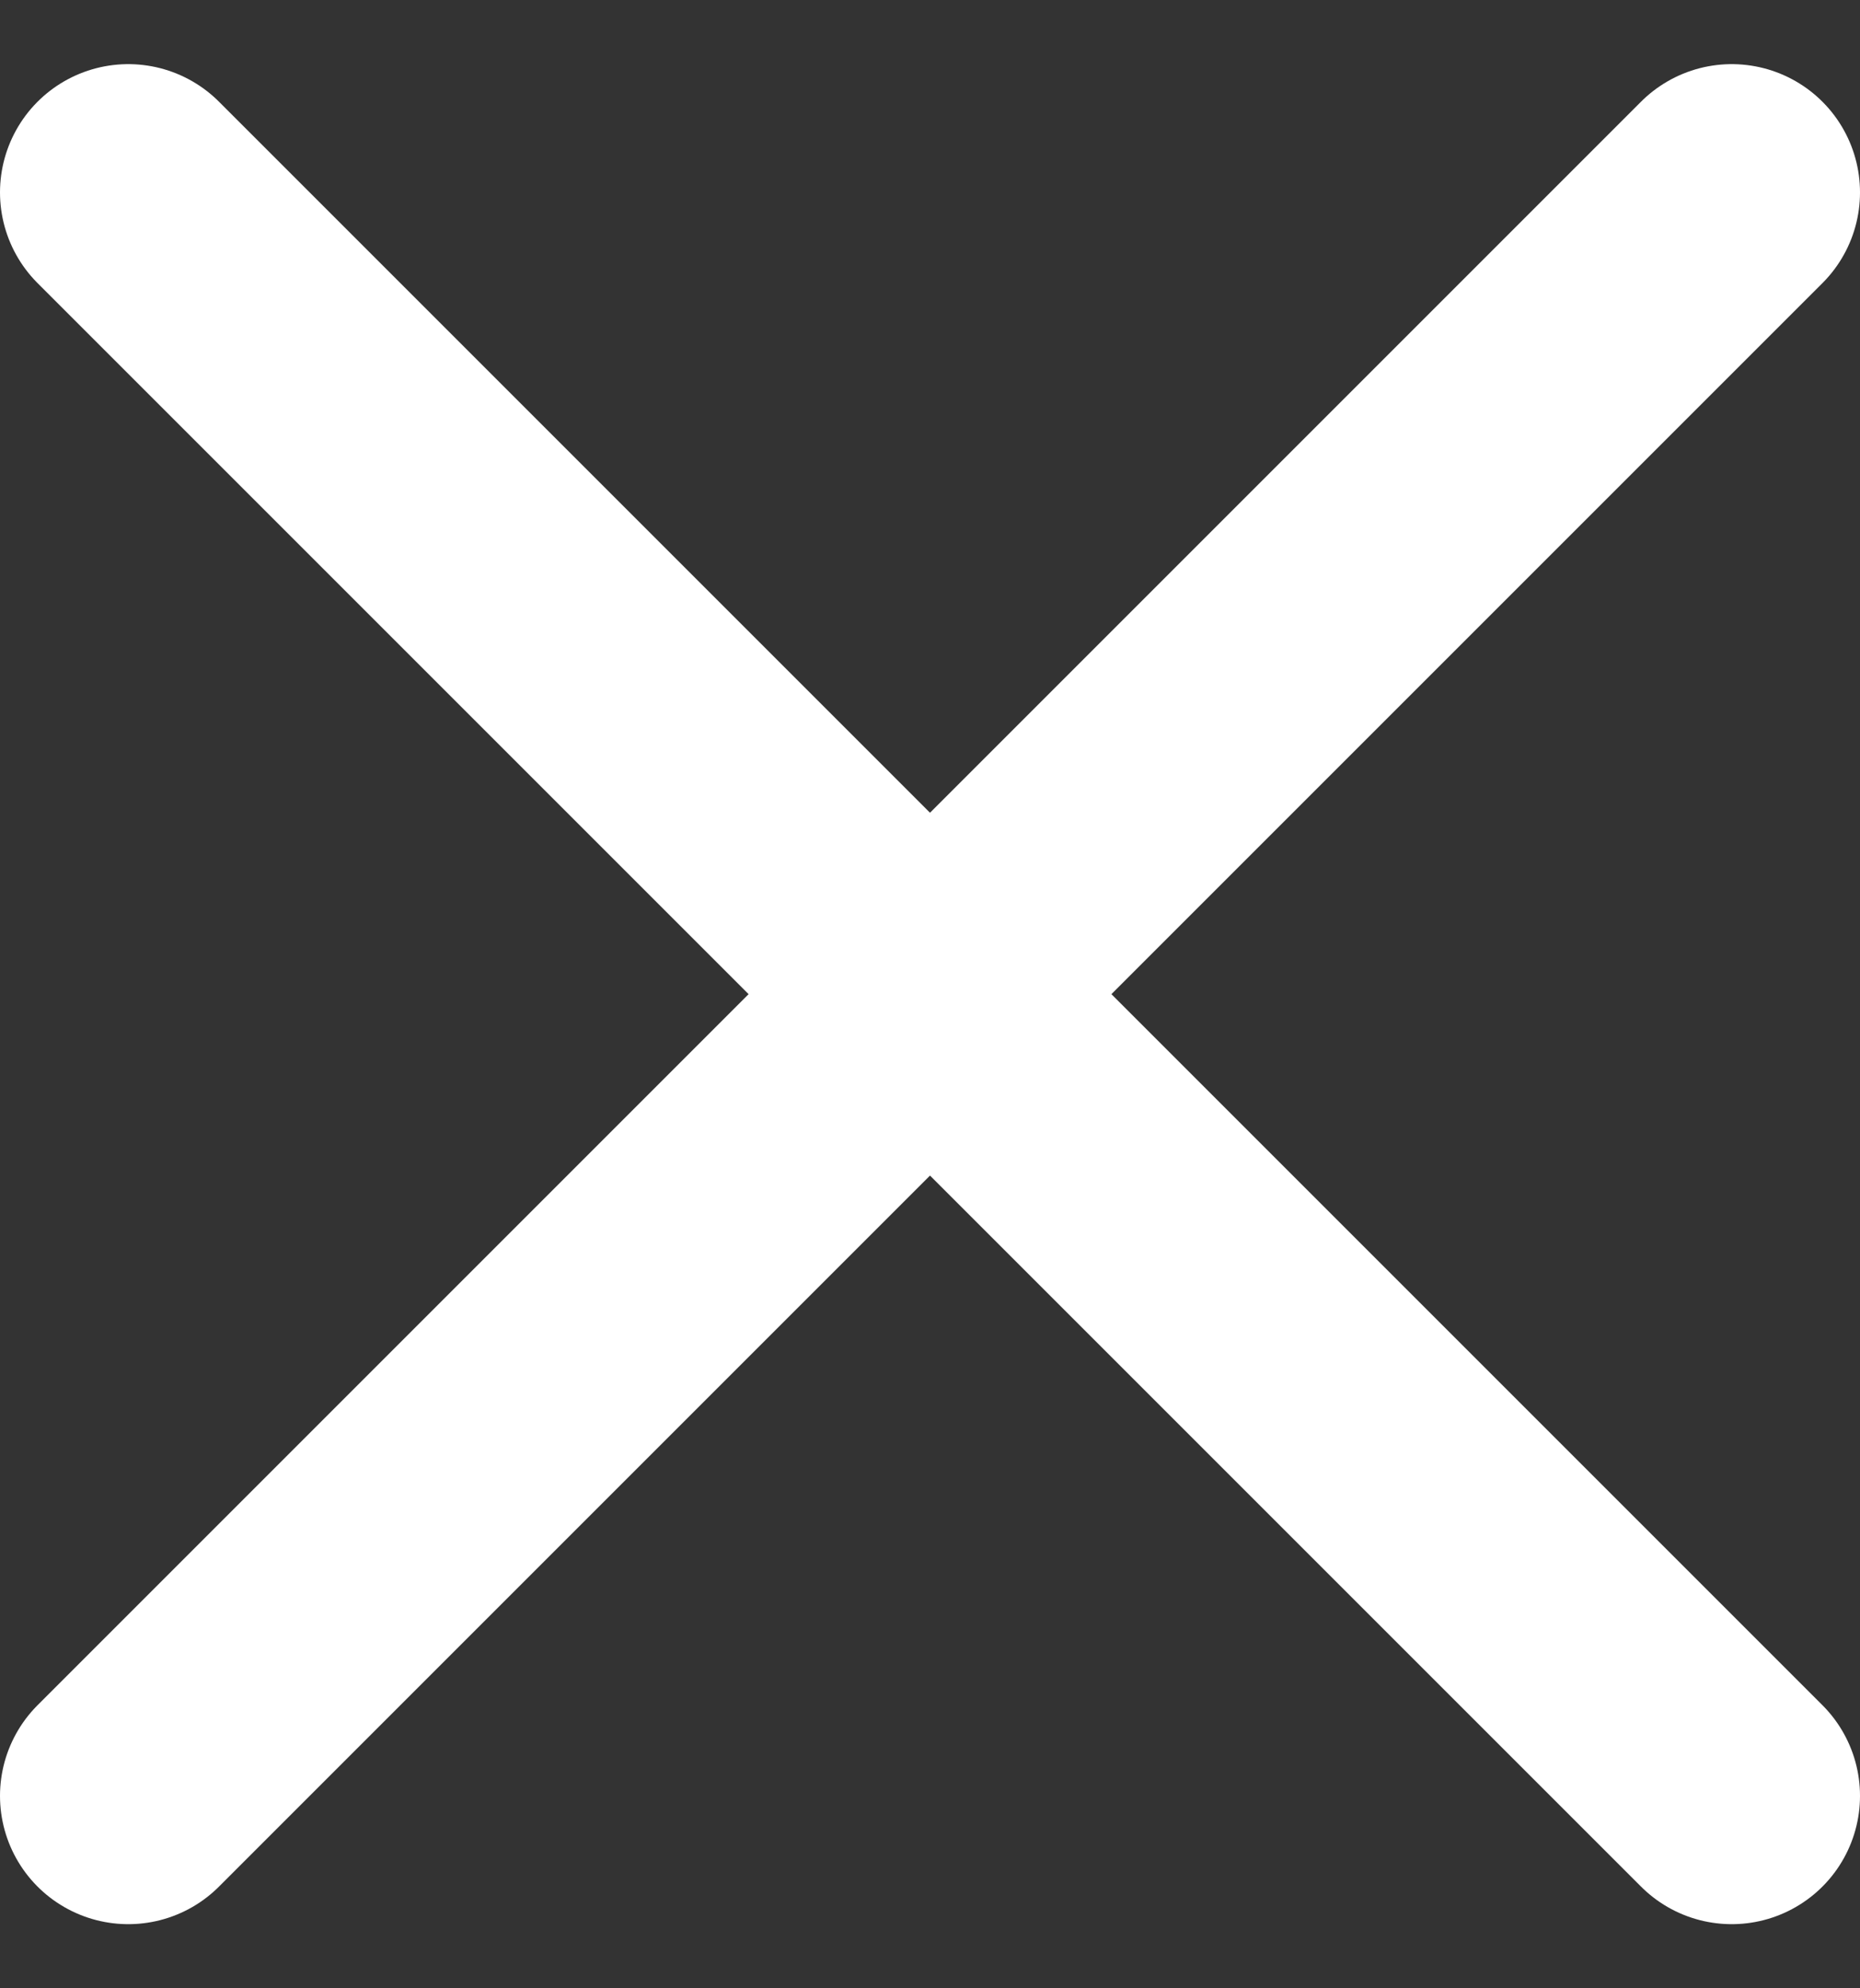
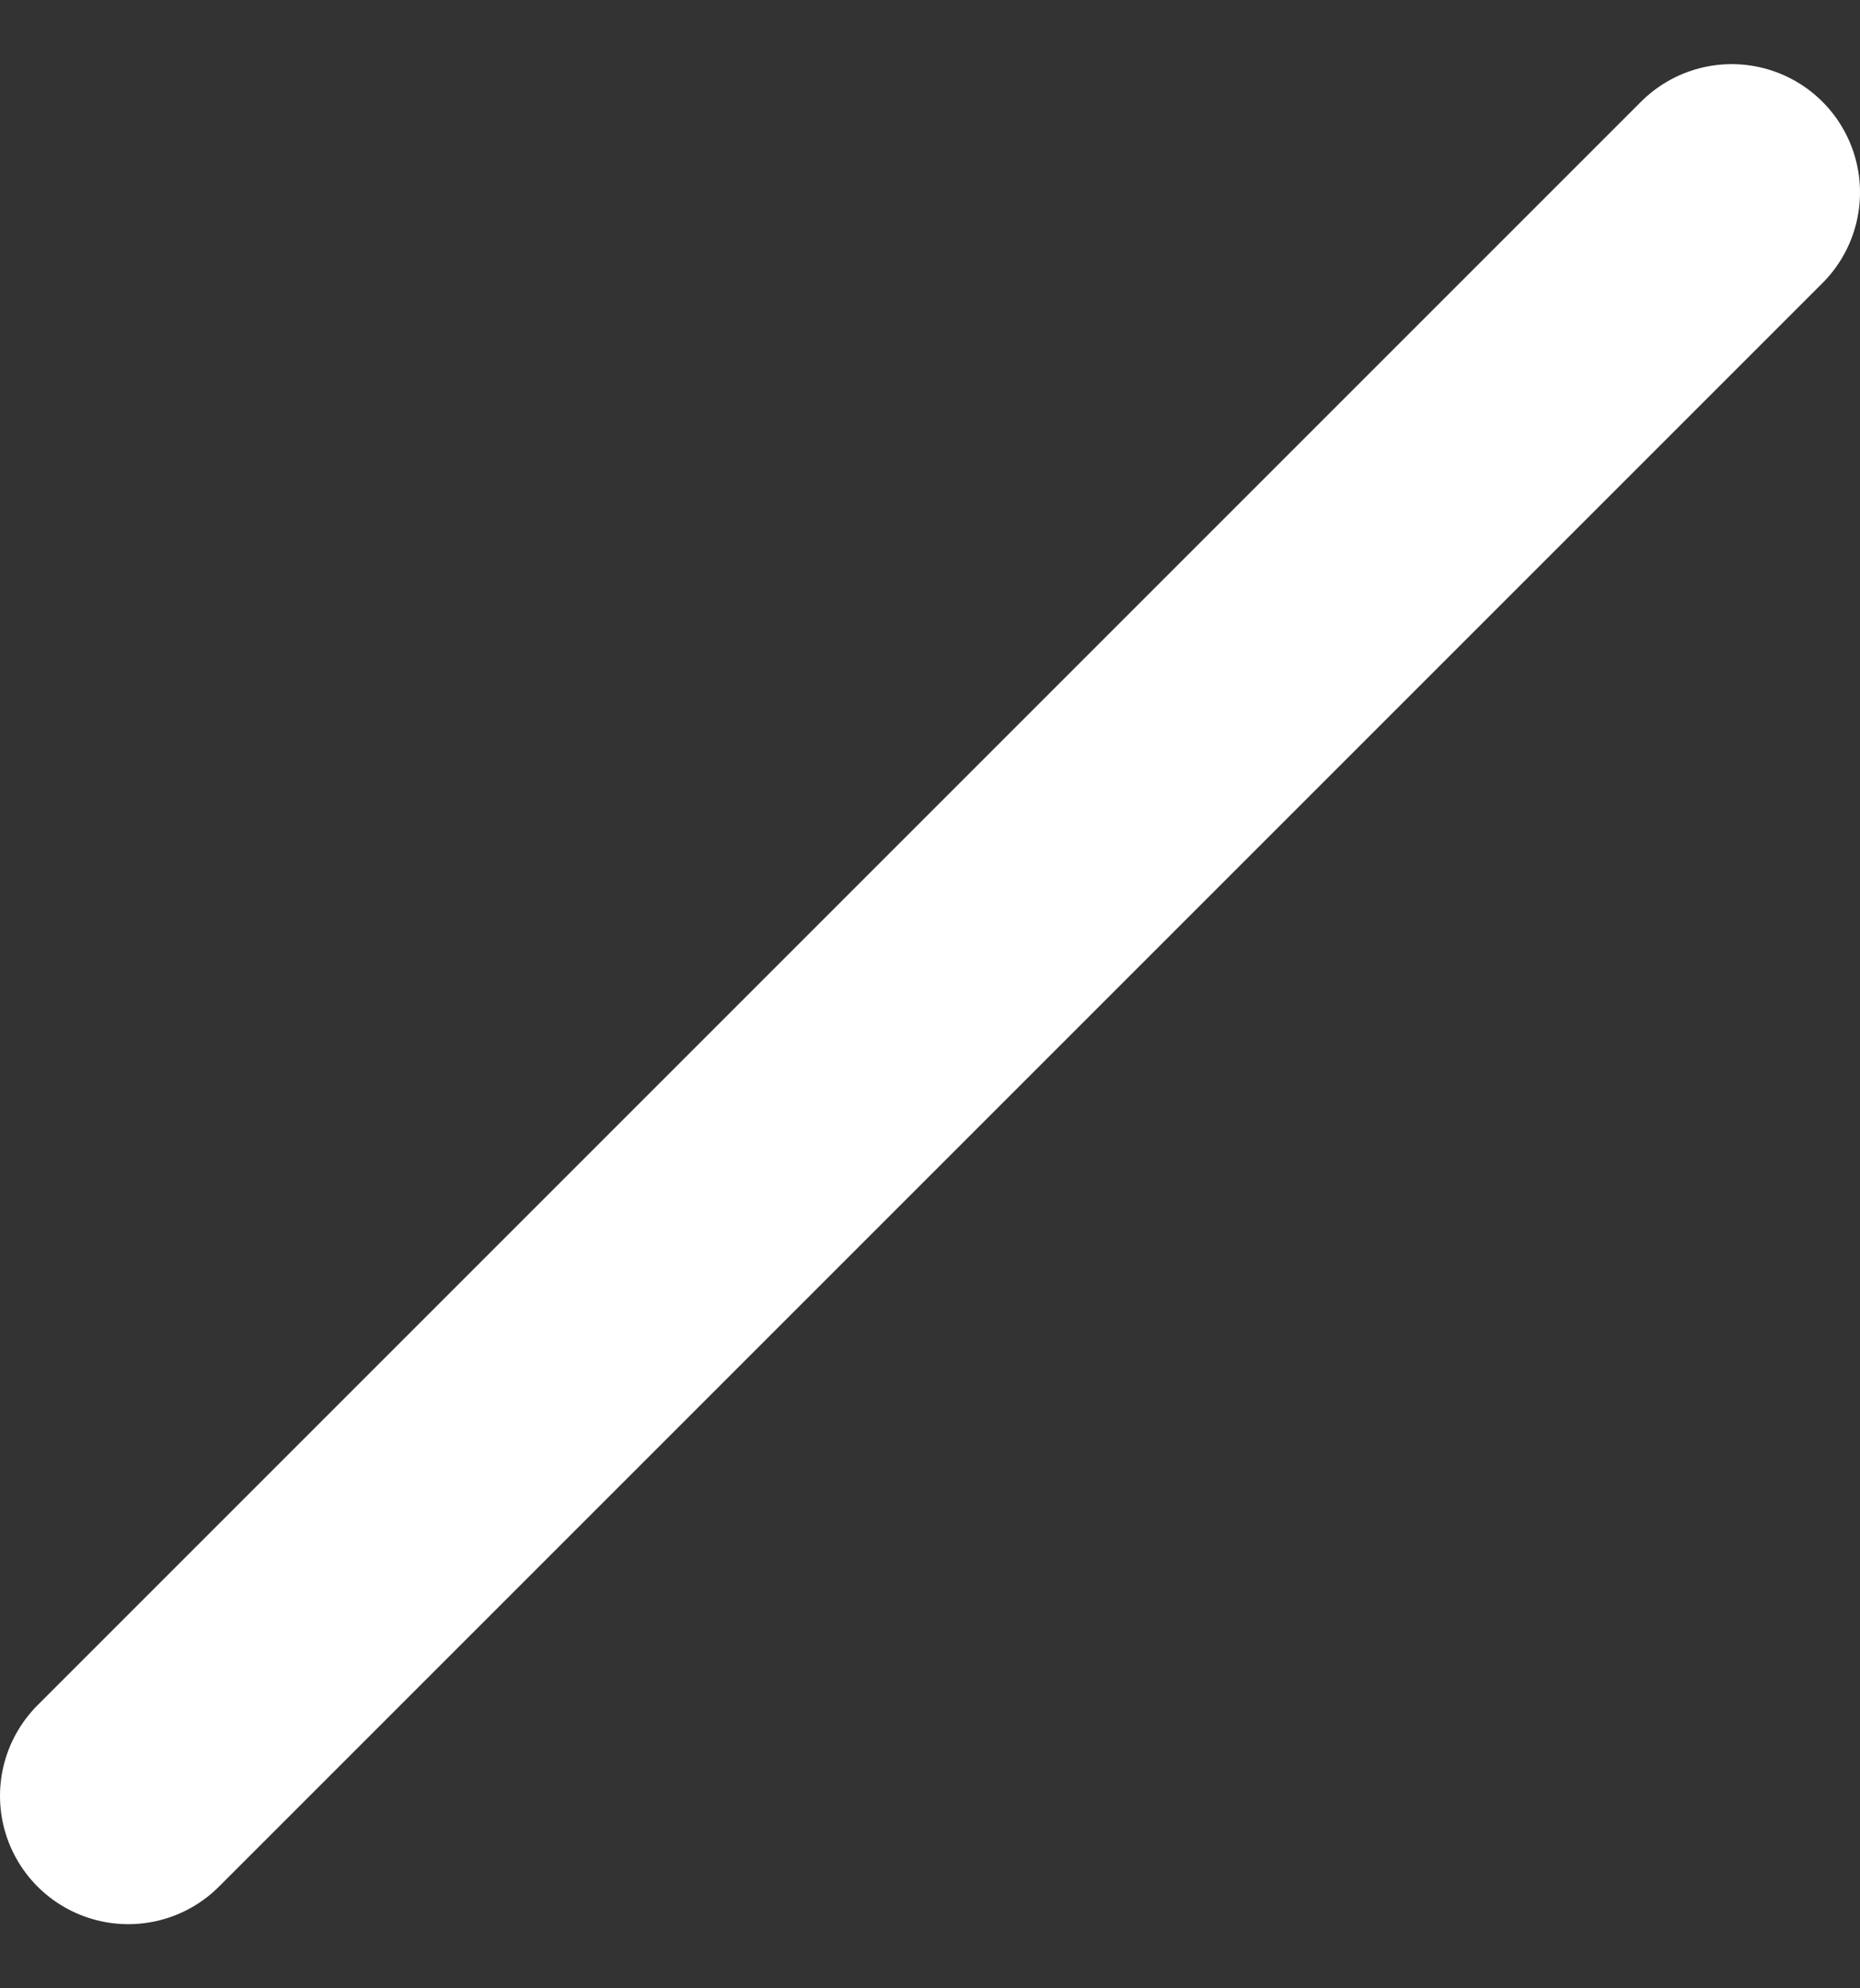
<svg xmlns="http://www.w3.org/2000/svg" width="29" height="31" viewBox="0 0 29 31" fill="none">
  <rect x="0" y="0" width="29" height="31" fill="#333333" stroke="none" />
  <path d="M2 28L27 3" stroke="white" stroke-width="4" stroke-linecap="round" />
-   <path d="M27 28L2 3" stroke="white" stroke-width="4" stroke-linecap="round" />
</svg>